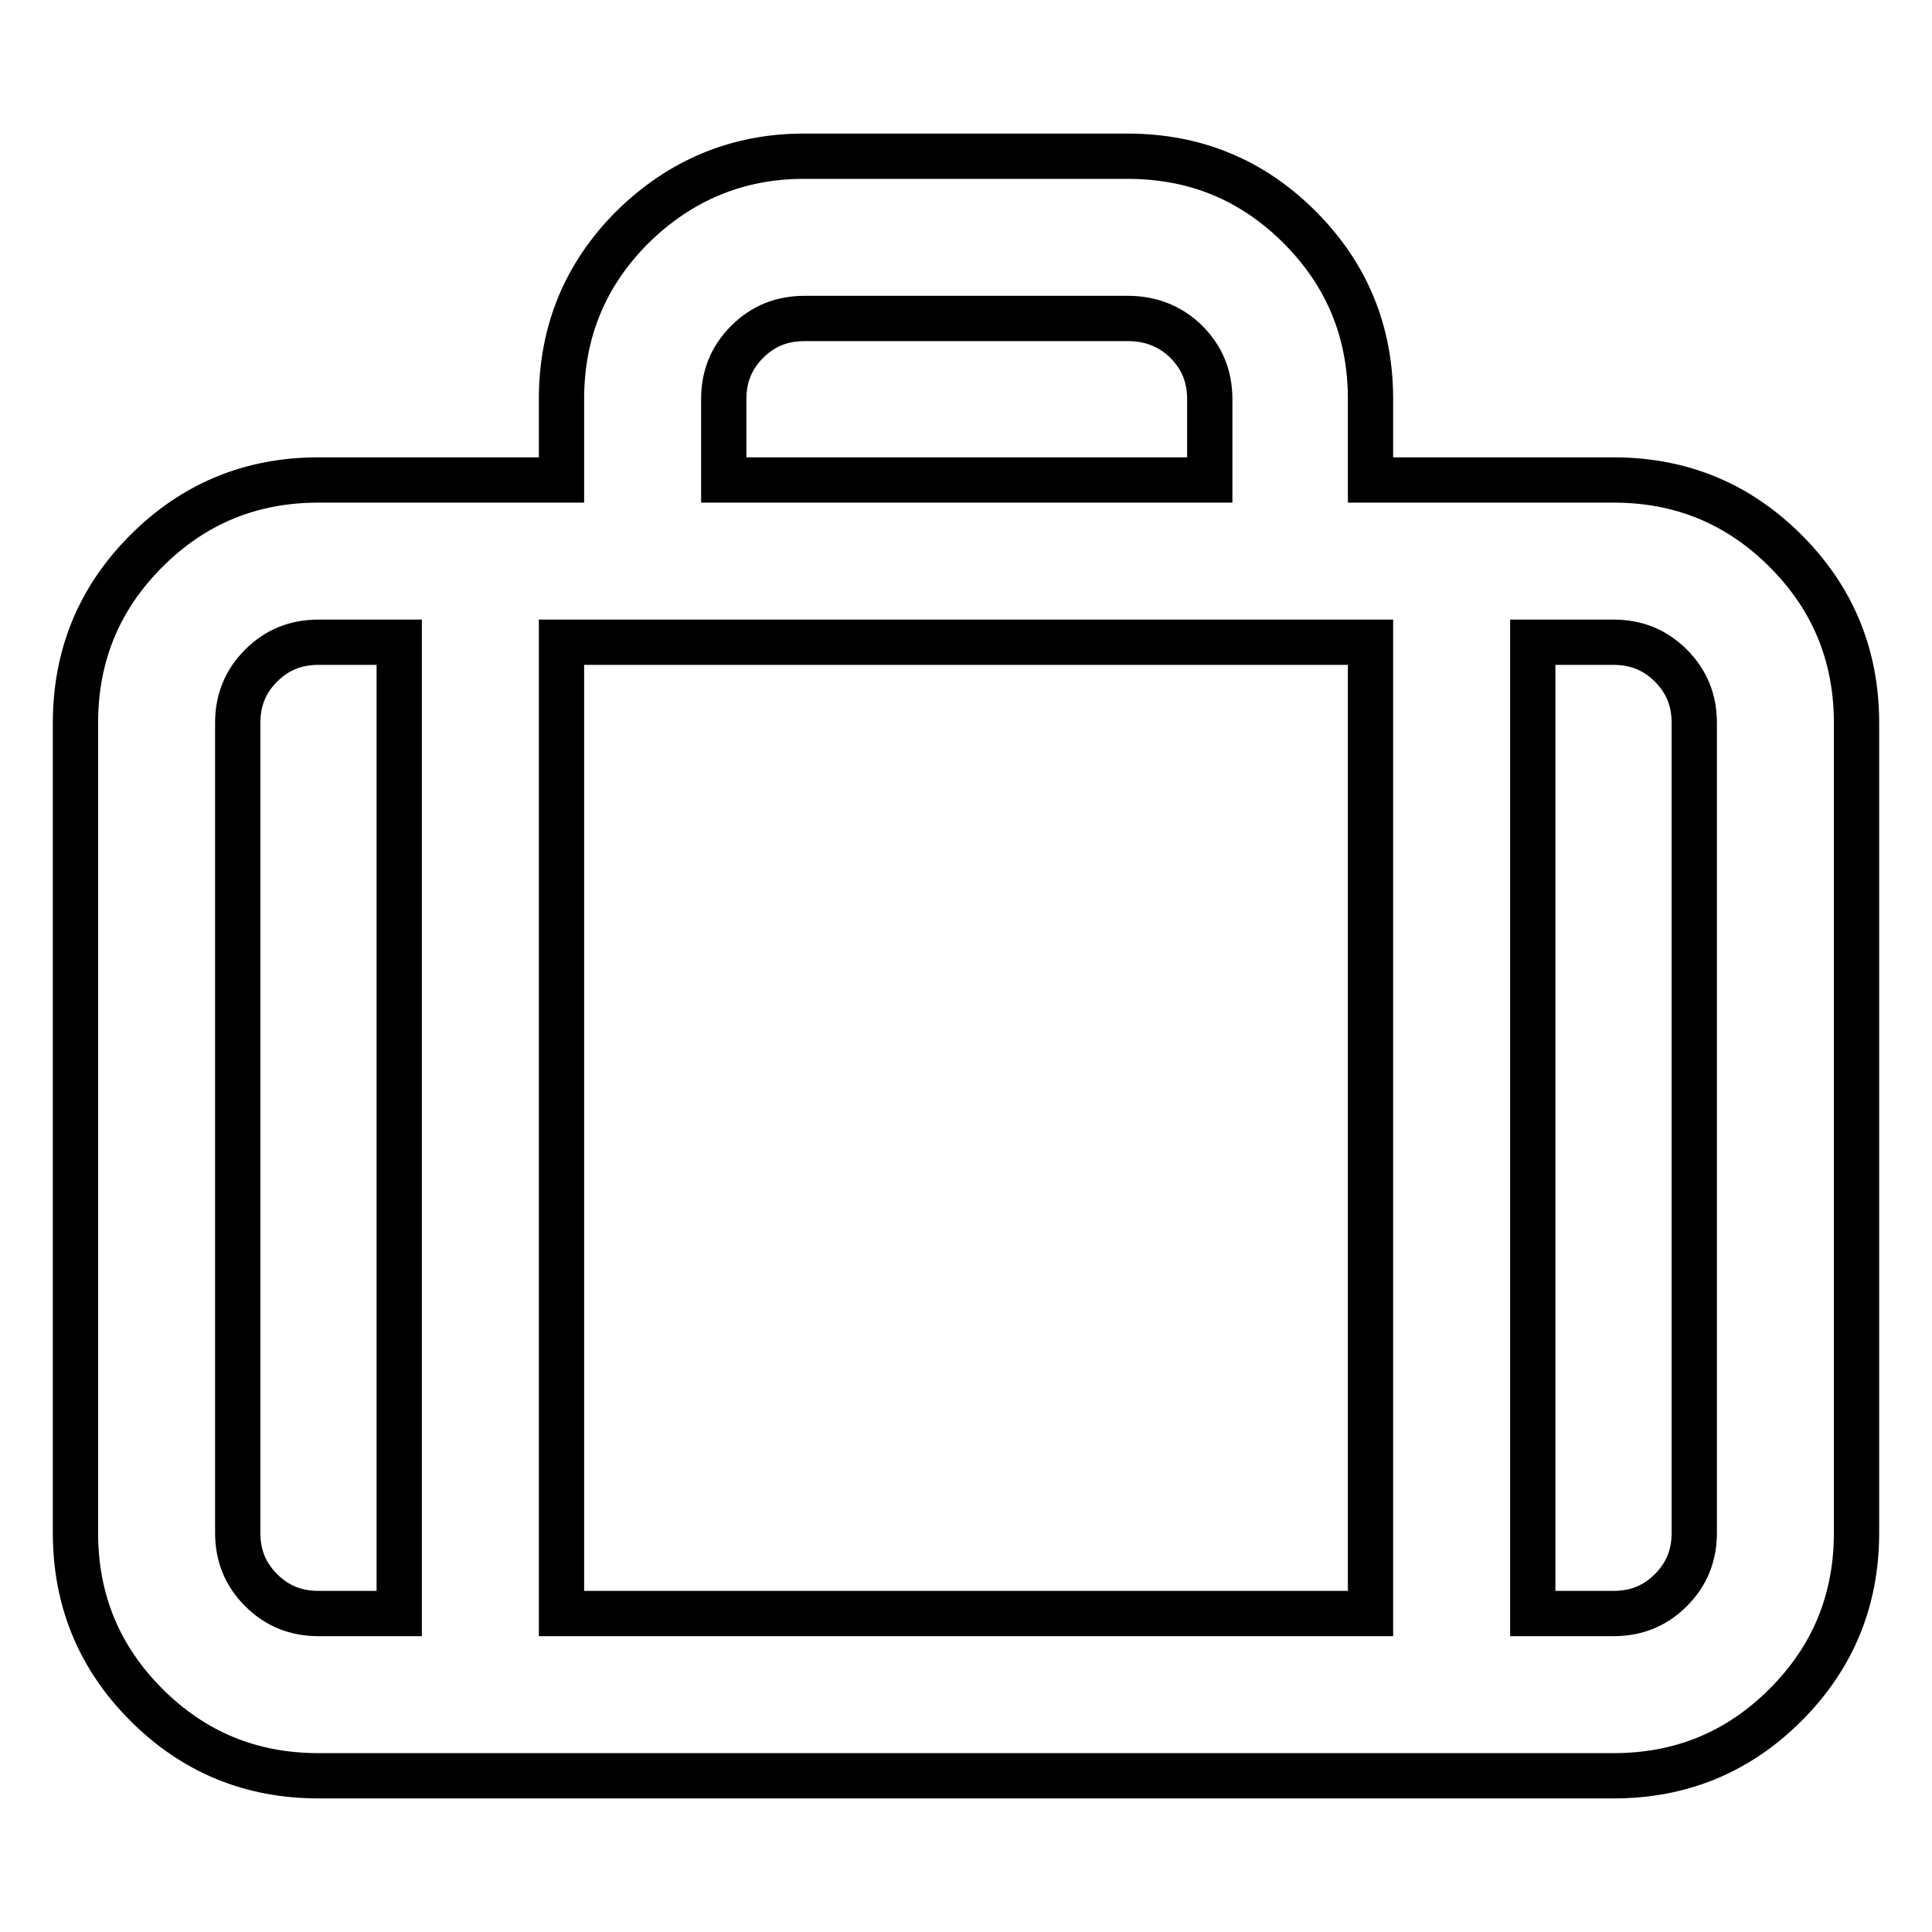
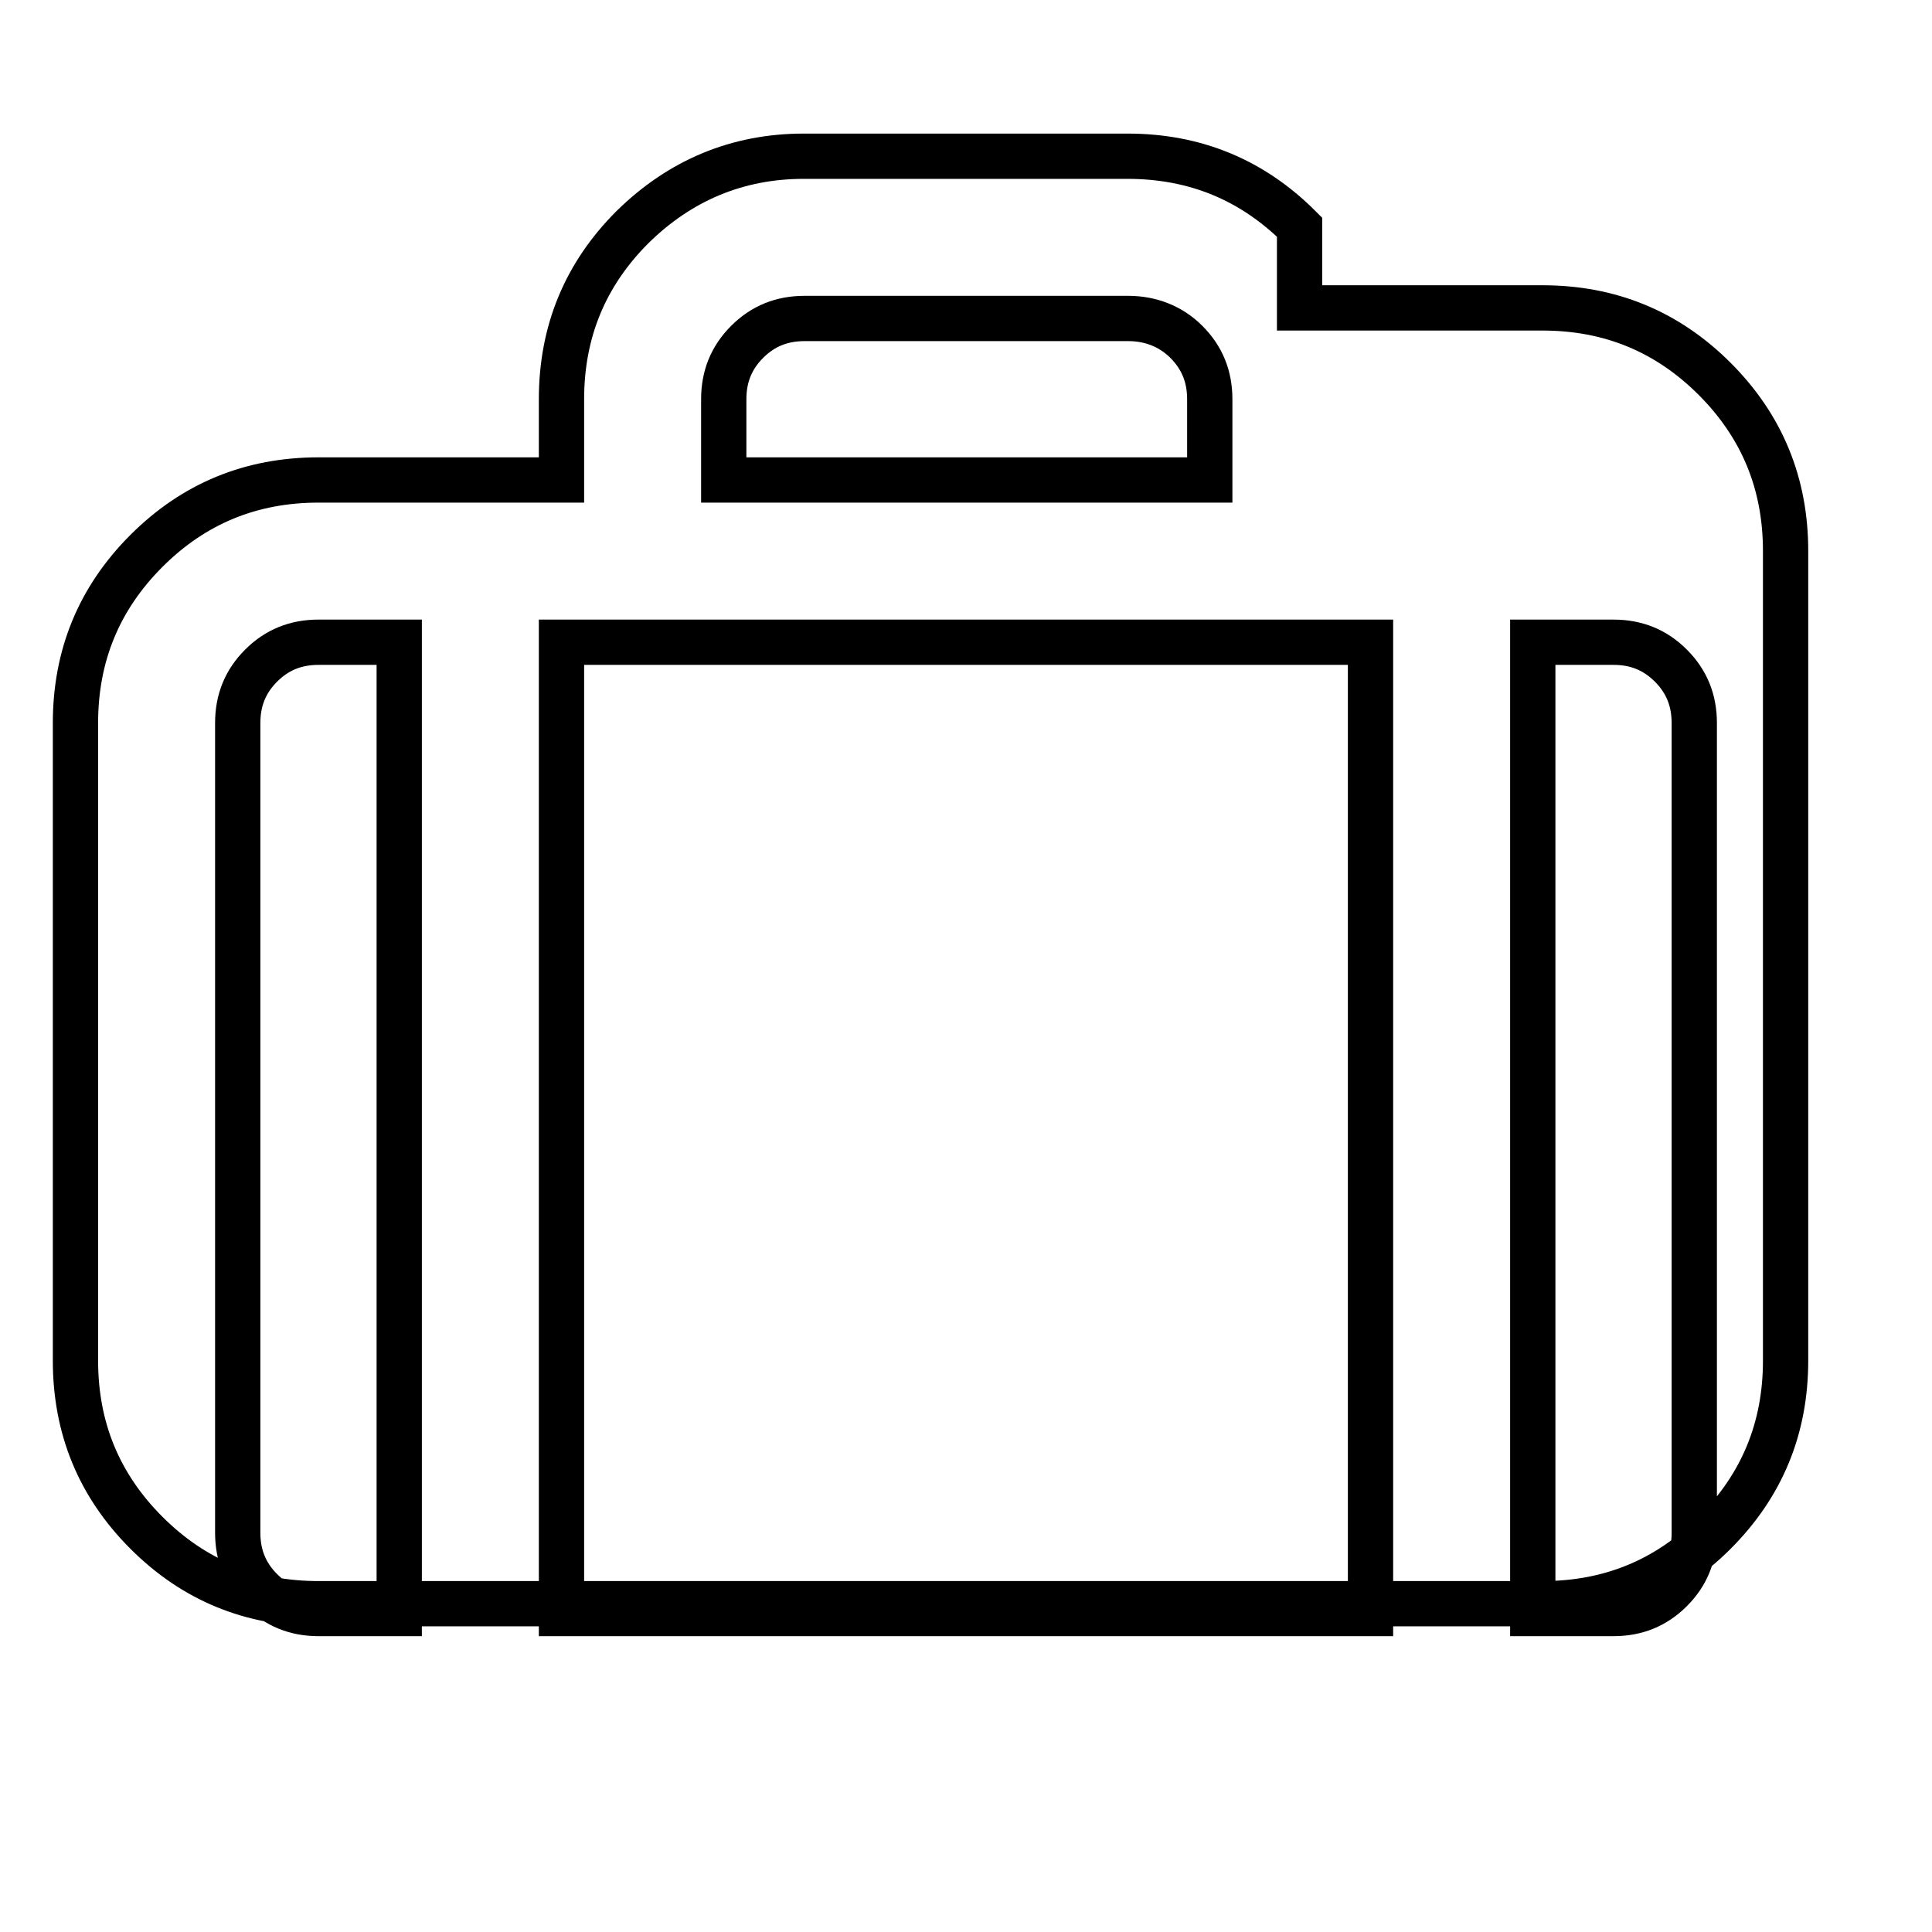
<svg xmlns="http://www.w3.org/2000/svg" version="1.1" x="0px" y="0px" viewBox="0 0 256 256" enable-background="new 0 0 256 256" xml:space="preserve">
  <g>
-     <path stroke-width="6" fill-opacity="0" stroke="#000000" d="M106.5,20.7h42.9c8.9,0,16.5,3.1,22.8,9.4c6.3,6.3,9.4,13.9,9.4,22.8v10.7h32.2c8.9,0,16.5,3.1,22.8,9.4 s9.4,13.9,9.4,22.8v107.3c0,8.9-3.1,16.5-9.4,22.8s-13.9,9.4-22.8,9.4H42.2c-8.9,0-16.5-3.1-22.8-9.4c-6.3-6.3-9.4-13.9-9.4-22.8 V95.8c0-8.9,3.1-16.5,9.4-22.8c6.3-6.3,13.9-9.4,22.8-9.4h32.2V52.9c0-8.9,3.1-16.5,9.4-22.8C90.1,23.9,97.7,20.7,106.5,20.7z  M52.9,213.8V85.1H42.2c-3,0-5.5,1-7.6,3.1c-2.1,2.1-3.1,4.6-3.1,7.6v107.3c0,3,1,5.5,3.1,7.6c2.1,2.1,4.6,3.1,7.6,3.1L52.9,213.8 L52.9,213.8z M181.6,213.8V85.1H74.4v128.7H181.6z M213.8,85.1h-10.7v128.7h10.7c3,0,5.5-1,7.6-3.1c2.1-2.1,3.1-4.6,3.1-7.6V95.8 c0-3-1-5.5-3.1-7.6C219.3,86.1,216.8,85.1,213.8,85.1L213.8,85.1z M149.5,42.2h-42.9c-3,0-5.5,1-7.6,3.1c-2.1,2.1-3.1,4.6-3.1,7.6 v10.7h64.4V52.9c0-3-1-5.5-3.1-7.6S152.4,42.2,149.5,42.2L149.5,42.2z" />
+     <path stroke-width="6" fill-opacity="0" stroke="#000000" d="M106.5,20.7h42.9c8.9,0,16.5,3.1,22.8,9.4v10.7h32.2c8.9,0,16.5,3.1,22.8,9.4 s9.4,13.9,9.4,22.8v107.3c0,8.9-3.1,16.5-9.4,22.8s-13.9,9.4-22.8,9.4H42.2c-8.9,0-16.5-3.1-22.8-9.4c-6.3-6.3-9.4-13.9-9.4-22.8 V95.8c0-8.9,3.1-16.5,9.4-22.8c6.3-6.3,13.9-9.4,22.8-9.4h32.2V52.9c0-8.9,3.1-16.5,9.4-22.8C90.1,23.9,97.7,20.7,106.5,20.7z  M52.9,213.8V85.1H42.2c-3,0-5.5,1-7.6,3.1c-2.1,2.1-3.1,4.6-3.1,7.6v107.3c0,3,1,5.5,3.1,7.6c2.1,2.1,4.6,3.1,7.6,3.1L52.9,213.8 L52.9,213.8z M181.6,213.8V85.1H74.4v128.7H181.6z M213.8,85.1h-10.7v128.7h10.7c3,0,5.5-1,7.6-3.1c2.1-2.1,3.1-4.6,3.1-7.6V95.8 c0-3-1-5.5-3.1-7.6C219.3,86.1,216.8,85.1,213.8,85.1L213.8,85.1z M149.5,42.2h-42.9c-3,0-5.5,1-7.6,3.1c-2.1,2.1-3.1,4.6-3.1,7.6 v10.7h64.4V52.9c0-3-1-5.5-3.1-7.6S152.4,42.2,149.5,42.2L149.5,42.2z" />
  </g>
</svg>